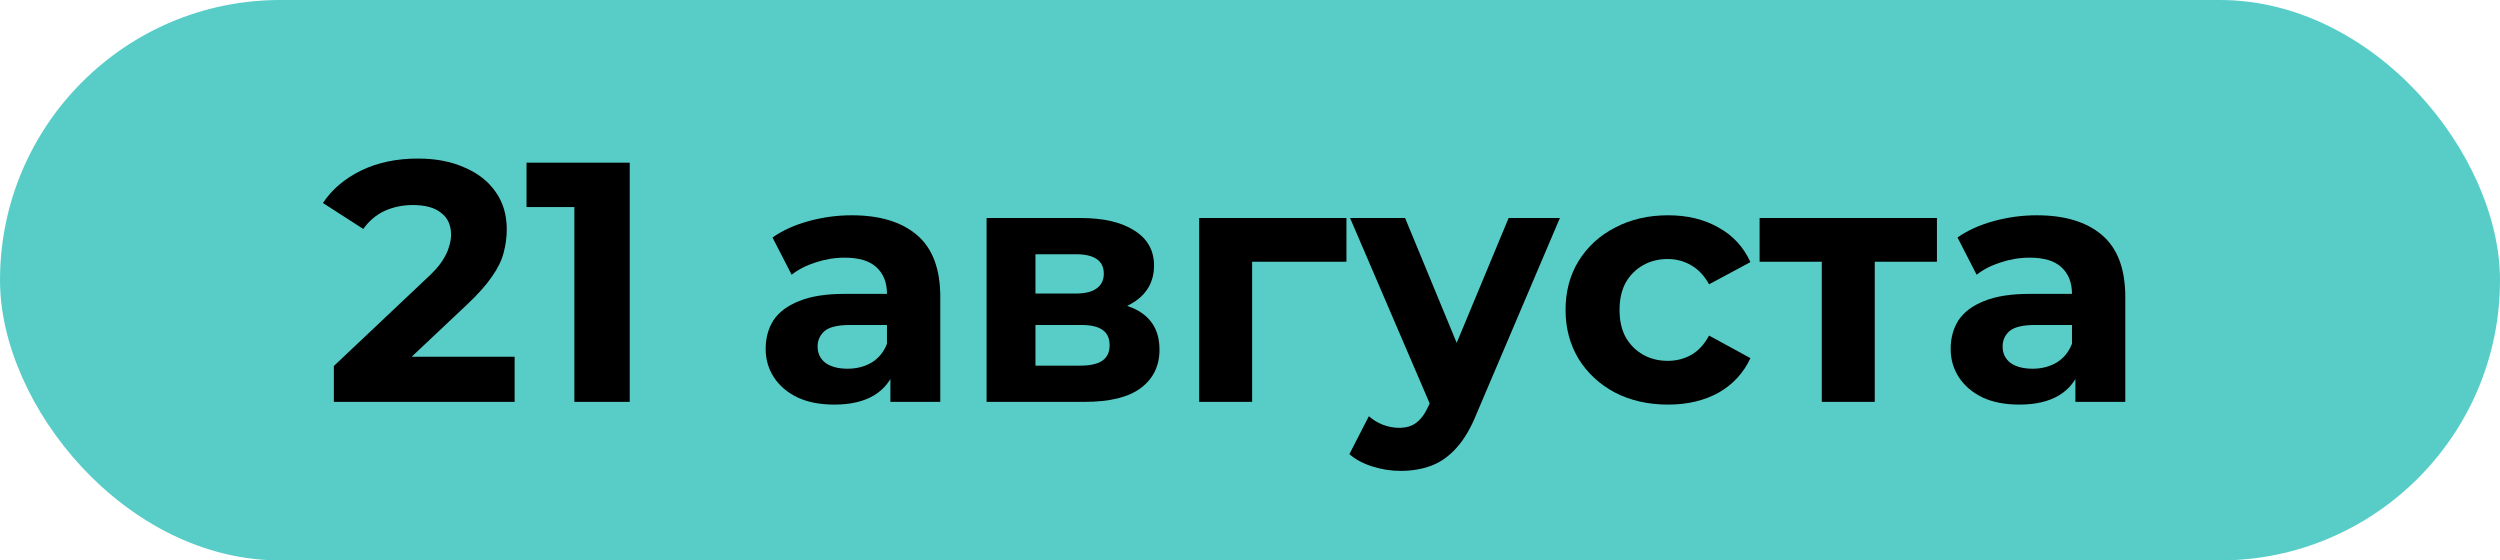
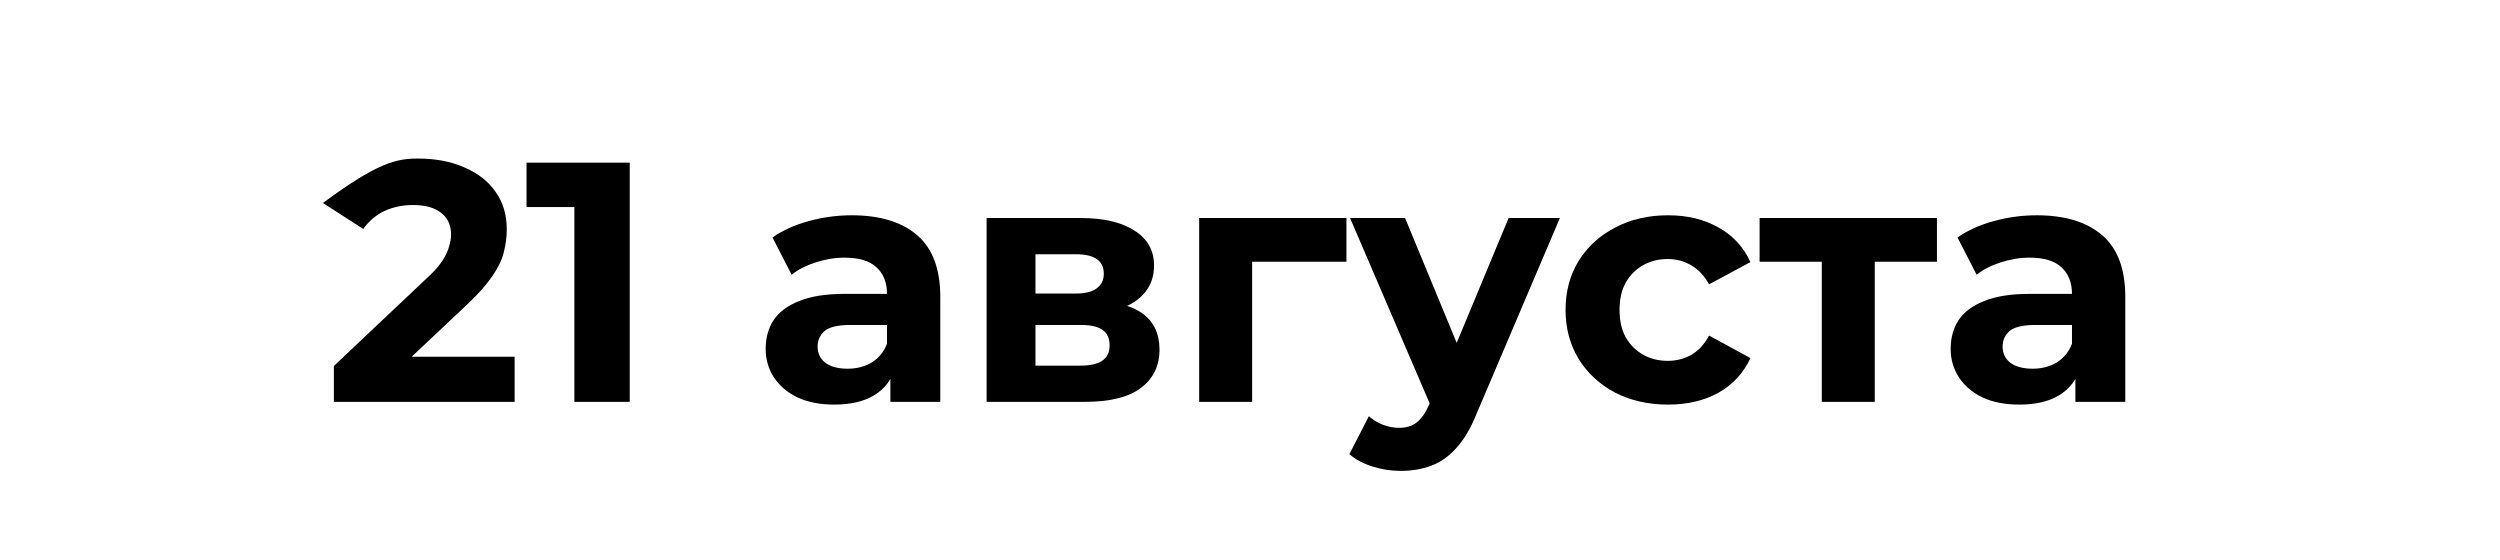
<svg xmlns="http://www.w3.org/2000/svg" width="1829" height="410" viewBox="0 0 1829 410" fill="none">
-   <rect width="1829" height="410" rx="205" fill="#58CDC7" />
-   <path d="M244.25 294V267.75L311.75 204C317.083 199.167 321 194.833 323.5 191C326 187.167 327.667 183.667 328.5 180.5C329.5 177.333 330 174.417 330 171.75C330 164.75 327.583 159.417 322.75 155.75C318.083 151.917 311.167 150 302 150C294.667 150 287.833 151.417 281.5 154.25C275.333 157.083 270.083 161.5 265.75 167.5L236.25 148.5C242.917 138.5 252.25 130.583 264.25 124.75C276.25 118.917 290.083 116 305.75 116C318.75 116 330.083 118.167 339.75 122.5C349.583 126.667 357.167 132.583 362.5 140.25C368 147.917 370.75 157.083 370.75 167.75C370.75 173.417 370 179.083 368.5 184.75C367.167 190.25 364.333 196.083 360 202.25C355.833 208.417 349.667 215.333 341.5 223L285.5 275.75L277.75 261H376.5V294H244.25Z" fill="black" />
+   <path d="M244.25 294V267.75L311.75 204C317.083 199.167 321 194.833 323.5 191C326 187.167 327.667 183.667 328.5 180.5C329.5 177.333 330 174.417 330 171.75C330 164.75 327.583 159.417 322.75 155.75C318.083 151.917 311.167 150 302 150C294.667 150 287.833 151.417 281.5 154.25C275.333 157.083 270.083 161.5 265.75 167.5L236.25 148.5C276.25 118.917 290.083 116 305.75 116C318.75 116 330.083 118.167 339.75 122.5C349.583 126.667 357.167 132.583 362.5 140.25C368 147.917 370.75 157.083 370.75 167.75C370.75 173.417 370 179.083 368.5 184.75C367.167 190.25 364.333 196.083 360 202.25C355.833 208.417 349.667 215.333 341.5 223L285.5 275.75L277.75 261H376.5V294H244.25Z" fill="black" />
  <path d="M420.211 294V134L437.711 151.5H385.211V119H460.711V294H420.211Z" fill="black" />
  <path d="M651.412 294V267.75L648.912 262V215C648.912 206.667 646.329 200.167 641.162 195.5C636.162 190.833 628.412 188.5 617.912 188.5C610.745 188.5 603.662 189.667 596.662 192C589.829 194.167 583.995 197.167 579.162 201L565.162 173.75C572.495 168.583 581.329 164.583 591.662 161.75C601.995 158.917 612.495 157.5 623.162 157.5C643.662 157.5 659.579 162.333 670.912 172C682.245 181.667 687.912 196.75 687.912 217.25V294H651.412ZM610.412 296C599.912 296 590.912 294.25 583.412 290.75C575.912 287.083 570.162 282.167 566.162 276C562.162 269.833 560.162 262.917 560.162 255.25C560.162 247.25 562.079 240.25 565.912 234.25C569.912 228.25 576.162 223.583 584.662 220.25C593.162 216.75 604.245 215 617.912 215H653.662V237.75H622.162C612.995 237.75 606.662 239.25 603.162 242.25C599.829 245.25 598.162 249 598.162 253.5C598.162 258.5 600.079 262.5 603.912 265.5C607.912 268.333 613.329 269.75 620.162 269.75C626.662 269.75 632.495 268.25 637.662 265.25C642.829 262.083 646.579 257.5 648.912 251.5L654.912 269.5C652.079 278.167 646.912 284.75 639.412 289.25C631.912 293.75 622.245 296 610.412 296Z" fill="black" />
  <path d="M721.791 294V159.5H790.541C807.374 159.5 820.541 162.583 830.041 168.75C839.541 174.75 844.291 183.25 844.291 194.25C844.291 205.25 839.791 213.917 830.791 220.25C821.958 226.417 810.208 229.5 795.541 229.5L799.541 220.5C815.874 220.5 828.041 223.5 836.041 229.5C844.208 235.5 848.291 244.25 848.291 255.75C848.291 267.583 843.791 276.917 834.791 283.75C825.791 290.583 812.041 294 793.541 294H721.791ZM757.541 267.5H790.291C797.458 267.5 802.791 266.333 806.291 264C809.958 261.5 811.791 257.75 811.791 252.75C811.791 247.583 810.124 243.833 806.791 241.5C803.458 239 798.208 237.75 791.041 237.75H757.541V267.5ZM757.541 214.75H787.041C793.874 214.75 798.958 213.5 802.291 211C805.791 208.5 807.541 204.917 807.541 200.25C807.541 195.417 805.791 191.833 802.291 189.5C798.958 187.167 793.874 186 787.041 186H757.541V214.75Z" fill="black" />
  <path d="M877.309 294V159.5H985.059V191.5H907.309L916.059 183V294H877.309Z" fill="black" />
  <path d="M1024.71 344.5C1017.71 344.5 1010.79 343.417 1003.96 341.25C997.126 339.083 991.542 336.083 987.209 332.25L1001.46 304.5C1004.46 307.167 1007.88 309.25 1011.71 310.75C1015.71 312.25 1019.63 313 1023.46 313C1028.96 313 1033.29 311.667 1036.46 309C1039.79 306.5 1042.79 302.25 1045.46 296.25L1052.46 279.75L1055.46 275.5L1103.71 159.5H1141.21L1080.46 302.25C1076.13 313.083 1071.13 321.583 1065.46 327.75C1059.96 333.917 1053.79 338.25 1046.96 340.75C1040.29 343.25 1032.88 344.5 1024.71 344.5ZM1047.71 299.25L987.709 159.5H1027.96L1074.46 272L1047.71 299.25Z" fill="black" />
  <path d="M1220.36 296C1205.86 296 1192.94 293.083 1181.61 287.25C1170.28 281.25 1161.36 273 1154.86 262.5C1148.53 252 1145.36 240.083 1145.36 226.75C1145.36 213.25 1148.53 201.333 1154.86 191C1161.36 180.5 1170.28 172.333 1181.61 166.5C1192.94 160.5 1205.86 157.5 1220.36 157.5C1234.53 157.5 1246.86 160.5 1257.36 166.5C1267.86 172.333 1275.61 180.75 1280.61 191.75L1250.36 208C1246.86 201.667 1242.44 197 1237.11 194C1231.94 191 1226.28 189.5 1220.11 189.5C1213.44 189.5 1207.44 191 1202.11 194C1196.78 197 1192.53 201.25 1189.36 206.75C1186.36 212.25 1184.86 218.917 1184.86 226.75C1184.86 234.583 1186.36 241.25 1189.36 246.75C1192.53 252.25 1196.78 256.5 1202.11 259.5C1207.44 262.5 1213.44 264 1220.11 264C1226.28 264 1231.94 262.583 1237.11 259.75C1242.44 256.75 1246.86 252 1250.36 245.5L1280.61 262C1275.61 272.833 1267.86 281.25 1257.36 287.25C1246.86 293.083 1234.53 296 1220.36 296Z" fill="black" />
  <path d="M1332.82 294V182.5L1341.57 191.5H1287.32V159.5H1417.07V191.5H1362.82L1371.57 182.5V294H1332.82Z" fill="black" />
  <path d="M1518.36 294V267.75L1515.86 262V215C1515.86 206.667 1513.27 200.167 1508.11 195.5C1503.11 190.833 1495.36 188.5 1484.86 188.5C1477.69 188.5 1470.61 189.667 1463.61 192C1456.77 194.167 1450.94 197.167 1446.11 201L1432.11 173.75C1439.44 168.583 1448.27 164.583 1458.61 161.75C1468.94 158.917 1479.44 157.5 1490.11 157.5C1510.61 157.5 1526.52 162.333 1537.86 172C1549.19 181.667 1554.86 196.75 1554.86 217.25V294H1518.36ZM1477.36 296C1466.86 296 1457.86 294.25 1450.36 290.75C1442.86 287.083 1437.11 282.167 1433.11 276C1429.11 269.833 1427.11 262.917 1427.11 255.25C1427.11 247.25 1429.02 240.25 1432.86 234.25C1436.86 228.25 1443.11 223.583 1451.61 220.25C1460.11 216.75 1471.19 215 1484.86 215H1520.61V237.75H1489.11C1479.94 237.75 1473.61 239.25 1470.11 242.25C1466.77 245.25 1465.11 249 1465.11 253.5C1465.11 258.5 1467.02 262.5 1470.86 265.5C1474.86 268.333 1480.27 269.75 1487.11 269.75C1493.61 269.75 1499.44 268.25 1504.61 265.25C1509.77 262.083 1513.52 257.5 1515.86 251.5L1521.86 269.5C1519.02 278.167 1513.86 284.75 1506.36 289.25C1498.86 293.75 1489.19 296 1477.36 296Z" fill="black" />
</svg>